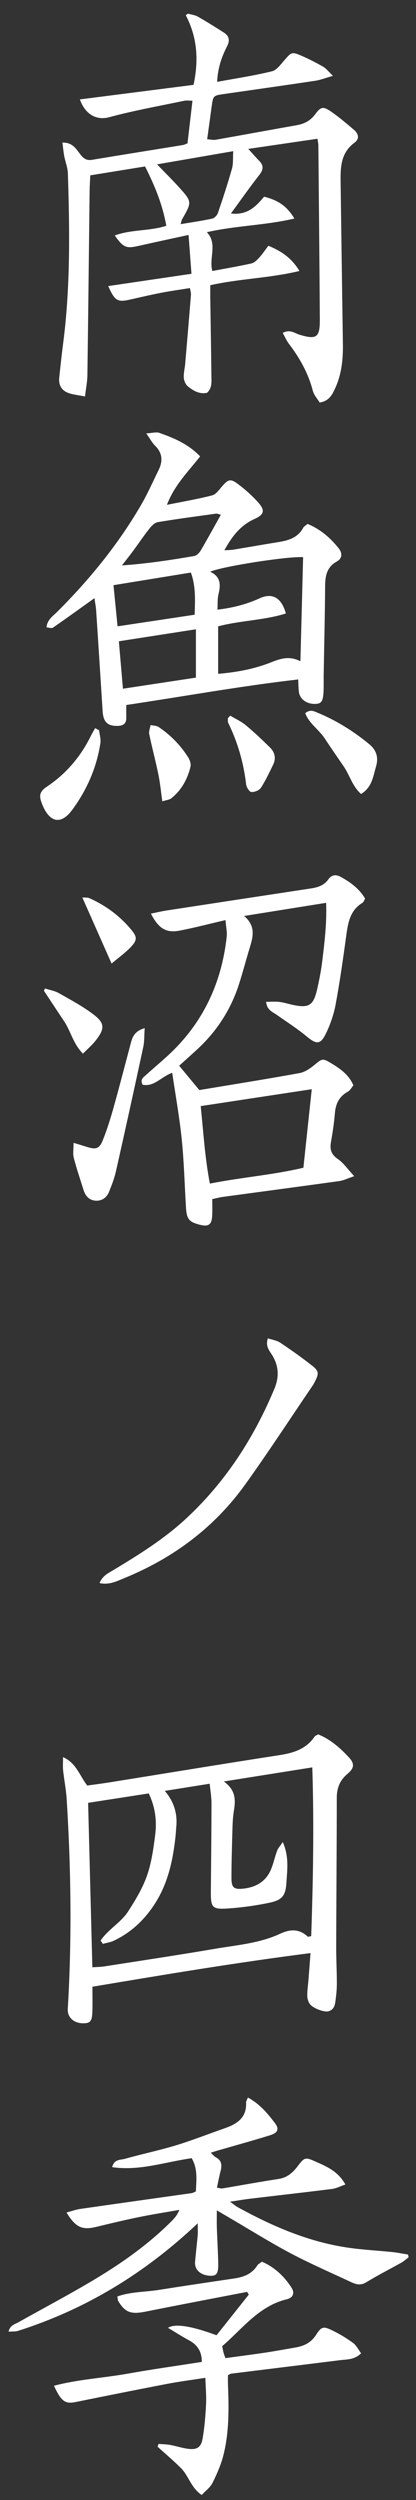
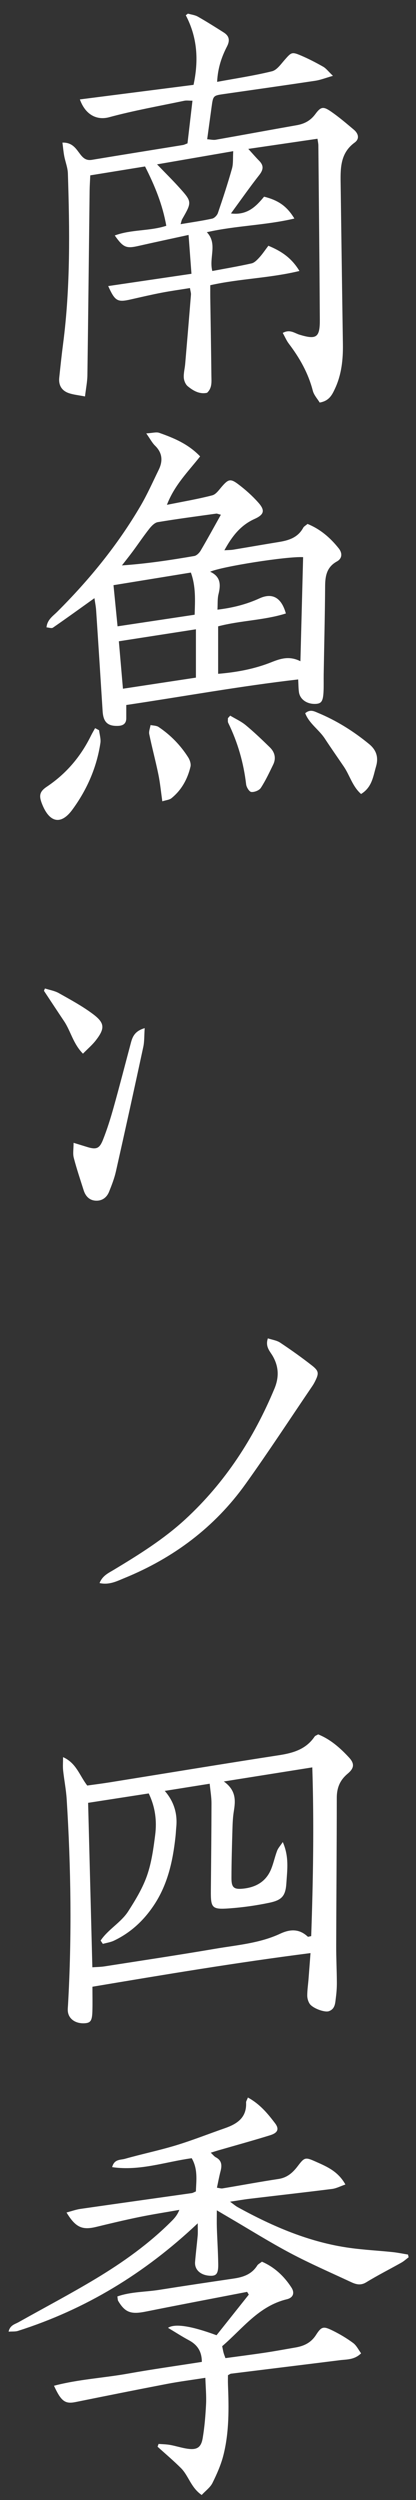
<svg xmlns="http://www.w3.org/2000/svg" width="56" height="336" viewBox="0 0 56 336" fill="none">
  <rect x="0" y="0" width="56" height="336" fill="#333333" stroke="none" />
  <path d="M8.408 19.166C9.789 19.127 10.268 20.053 10.831 20.773C11.26 21.32 11.668 21.601 12.391 21.48C16.465 20.802 20.544 20.155 24.622 19.492C24.786 19.465 24.939 19.38 25.24 19.27C25.454 17.431 25.675 15.542 25.91 13.534C25.425 13.534 25.102 13.479 24.803 13.542C21.427 14.251 18.023 14.852 14.698 15.753C13.049 16.2 11.505 15.452 10.753 13.362C15.866 12.707 20.942 12.058 26.054 11.405C26.763 8.089 26.569 5.016 25.01 2.052C25.105 1.979 25.201 1.906 25.296 1.833C25.746 1.963 26.241 2.013 26.637 2.239C27.818 2.909 28.965 3.635 30.112 4.361C30.856 4.832 30.979 5.424 30.557 6.242C29.836 7.643 29.321 9.124 29.227 11.003C31.785 10.531 34.227 10.168 36.614 9.58C37.272 9.418 37.812 8.624 38.322 8.046C39.208 7.039 39.281 6.944 40.466 7.444C41.507 7.883 42.515 8.407 43.5 8.964C43.903 9.192 44.202 9.607 44.818 10.192C43.799 10.483 43.138 10.75 42.452 10.852C38.366 11.466 34.274 12.044 30.185 12.631C28.693 12.845 28.692 12.84 28.481 14.389C28.29 15.789 28.098 17.188 27.889 18.715C28.316 18.742 28.7 18.843 29.056 18.78C32.678 18.144 36.293 17.47 39.915 16.834C40.966 16.651 41.787 16.231 42.45 15.333C43.202 14.314 43.527 14.282 44.576 15.005C45.644 15.741 46.635 16.593 47.63 17.428C48.242 17.941 48.44 18.654 47.741 19.162C45.86 20.53 45.824 22.487 45.852 24.495C45.953 31.746 46.05 38.997 46.159 46.248C46.19 48.307 45.982 50.326 45.102 52.215C44.722 53.03 44.335 53.882 43.037 54.104C42.745 53.62 42.262 53.106 42.107 52.508C41.5 50.154 40.34 48.11 38.886 46.197C38.565 45.774 38.354 45.265 38.063 44.745C39.026 44.213 39.655 44.782 40.304 44.98C42.592 45.675 43.068 45.377 43.054 42.976C43.007 35.157 42.928 27.338 42.857 19.52C42.855 19.302 42.801 19.084 42.739 18.647C39.699 19.093 36.718 19.528 33.422 20.011C34.011 20.655 34.429 21.147 34.882 21.603C35.523 22.249 35.463 22.805 34.902 23.521C33.616 25.16 32.421 26.869 31.088 28.689C33.3 28.968 34.482 27.723 35.55 26.434C37.485 26.922 38.629 27.724 39.626 29.372C35.739 30.291 31.782 30.313 27.843 31.207C29.321 32.768 28.107 34.598 28.578 36.424C30.357 36.089 32.118 35.793 33.858 35.402C34.251 35.314 34.611 34.933 34.907 34.611C35.324 34.159 35.665 33.639 36.128 33.03C37.808 33.727 39.216 34.613 40.309 36.419C36.257 37.399 32.286 37.439 28.306 38.332C28.306 38.893 28.299 39.446 28.306 39.997C28.357 43.509 28.42 47.022 28.457 50.533C28.465 51.312 28.576 52.139 27.872 52.793C26.853 53.014 26.013 52.518 25.272 51.911C24.973 51.664 24.767 51.159 24.741 50.758C24.704 50.147 24.877 49.527 24.93 48.906C25.197 45.806 25.457 42.704 25.707 39.601C25.724 39.388 25.644 39.167 25.573 38.715C24.257 38.927 22.992 39.101 21.738 39.342C20.349 39.611 18.972 39.932 17.591 40.245C15.81 40.65 15.486 40.482 14.566 38.448C18.285 37.9 21.942 37.363 25.775 36.798C25.644 35.038 25.524 33.428 25.384 31.574C22.995 32.096 20.8 32.562 18.609 33.059C16.996 33.425 16.594 33.273 15.45 31.648C17.695 30.816 20.123 31.083 22.386 30.347C21.881 27.488 20.839 24.959 19.526 22.371C17.087 22.766 14.697 23.154 12.151 23.567C12.12 24.286 12.073 24.951 12.064 25.614C11.966 33.885 11.88 42.158 11.765 50.43C11.753 51.31 11.571 52.188 11.442 53.283C10.578 53.115 9.921 53.053 9.309 52.853C8.325 52.531 7.866 51.797 7.976 50.756C8.136 49.236 8.297 47.716 8.495 46.2C9.486 38.587 9.381 30.942 9.138 23.295C9.112 22.519 8.794 21.756 8.648 20.98C8.539 20.404 8.49 19.817 8.405 19.159L8.408 19.166ZM24.306 30.129C25.806 29.877 27.19 29.682 28.554 29.386C28.86 29.32 29.226 28.944 29.333 28.631C30.008 26.658 30.659 24.674 31.227 22.667C31.416 22.002 31.338 21.262 31.397 20.317C27.903 20.921 24.656 21.482 21.141 22.089C22.284 23.276 23.24 24.216 24.134 25.209C25.855 27.116 25.842 27.163 24.522 29.456C24.442 29.593 24.422 29.765 24.308 30.129H24.306Z" fill="white" />
  <path d="M12.711 80.395C10.771 81.781 8.959 83.092 7.119 84.362C6.946 84.483 6.592 84.344 6.261 84.32C6.358 83.279 7.125 82.803 7.701 82.228C12.014 77.931 15.841 73.251 18.921 67.99C19.834 66.432 20.57 64.769 21.365 63.143C21.945 61.956 21.871 60.868 20.866 59.892C20.489 59.525 20.237 59.026 19.69 58.248C20.538 58.2 21.042 58.035 21.436 58.174C23.402 58.87 25.33 59.659 26.939 61.341C25.337 63.383 23.5 65.167 22.467 67.852C24.64 67.413 26.629 67.08 28.575 66.573C29.092 66.439 29.505 65.803 29.908 65.347C30.726 64.422 31.023 64.296 32.034 65.055C33.023 65.796 33.965 66.636 34.783 67.559C35.702 68.595 35.569 69.161 34.26 69.75C32.396 70.59 31.248 72.049 30.204 73.959C30.716 73.924 31.068 73.931 31.408 73.875C33.472 73.535 35.533 73.171 37.598 72.836C38.929 72.62 40.123 72.216 40.82 70.927C40.919 70.745 41.148 70.632 41.398 70.416C43.119 71.114 44.466 72.28 45.602 73.707C46.105 74.34 46.076 75.059 45.354 75.458C44.009 76.201 43.777 77.36 43.767 78.744C43.74 82.706 43.641 86.668 43.573 90.63C43.56 91.423 43.592 92.217 43.55 93.008C43.483 94.259 43.255 94.569 42.482 94.603C41.318 94.654 40.371 93.994 40.24 93.004C40.174 92.508 40.177 92.003 40.14 91.316C32.336 92.213 24.687 93.608 16.998 94.752C16.998 95.434 17.001 95.987 16.998 96.54C16.993 97.259 16.569 97.531 15.911 97.558C14.495 97.616 13.91 97.056 13.816 95.594C13.532 91.074 13.243 86.556 12.942 82.038C12.906 81.492 12.792 80.949 12.713 80.393L12.711 80.395ZM40.441 88.872C40.565 84.077 40.684 79.475 40.805 74.88C38.647 74.756 29.857 76.137 28.287 76.841C29.719 77.496 29.723 78.592 29.413 79.856C29.258 80.489 29.316 81.174 29.272 81.939C31.358 81.691 33.187 81.218 34.945 80.415C36.657 79.635 37.883 80.305 38.482 82.451C35.535 83.378 32.396 83.383 29.364 84.179V90.561C31.913 90.353 34.29 89.897 36.543 88.999C37.797 88.5 38.97 88.129 40.443 88.872H40.441ZM15.999 86.189C16.192 88.416 16.365 90.414 16.55 92.564C19.957 92.047 23.169 91.559 26.374 91.073V84.576C22.861 85.122 19.537 85.638 15.999 86.187V86.189ZM15.826 84.179C19.351 83.648 22.732 83.141 26.203 82.619C26.264 80.64 26.369 78.805 25.694 76.951C22.206 77.519 18.817 78.07 15.278 78.647C15.464 80.521 15.634 82.238 15.824 84.179H15.826ZM29.731 69.18C29.331 69.078 29.219 69.015 29.117 69.029C26.49 69.394 23.858 69.738 21.241 70.175C20.819 70.246 20.395 70.689 20.101 71.061C19.331 72.035 18.637 73.069 17.899 74.069C17.418 74.72 16.909 75.351 16.413 75.991C19.805 75.758 22.978 75.273 26.143 74.729C26.468 74.673 26.823 74.321 27.007 74.011C27.92 72.464 28.779 70.886 29.735 69.178L29.731 69.18Z" fill="white" />
  <path d="M48.607 106.713C47.445 105.697 47.088 104.213 46.284 103.031C45.428 101.773 44.553 100.526 43.718 99.254C42.934 98.059 41.617 97.246 41.087 95.858C41.748 95.292 42.277 95.591 42.777 95.799C45.297 96.844 47.583 98.273 49.691 100.006C50.7 100.834 50.969 101.834 50.618 103.021C50.231 104.335 50.093 105.799 48.607 106.713Z" fill="white" />
  <path d="M13.336 98.146C13.402 98.719 13.598 99.313 13.514 99.864C13.014 103.171 11.693 106.168 9.724 108.842C8.236 110.864 6.733 110.589 5.739 108.244C5.222 107.023 5.243 106.441 6.304 105.732C8.919 103.981 10.86 101.694 12.239 98.891C12.411 98.541 12.615 98.204 12.802 97.862C12.98 97.957 13.157 98.051 13.336 98.146Z" fill="white" />
  <path d="M21.851 107.697C21.666 106.401 21.557 105.235 21.322 104.092C20.95 102.276 20.465 100.484 20.091 98.669C20.013 98.29 20.203 97.855 20.269 97.445C20.632 97.526 21.058 97.513 21.346 97.705C22.954 98.783 24.291 100.15 25.33 101.785C25.553 102.135 25.731 102.659 25.643 103.034C25.247 104.713 24.436 106.185 23.075 107.284C22.805 107.503 22.378 107.527 21.849 107.697H21.851Z" fill="white" />
  <path d="M30.989 96.183C31.693 96.606 32.462 96.951 33.088 97.47C34.215 98.405 35.28 99.422 36.329 100.447C36.992 101.095 37.193 101.91 36.769 102.775C36.252 103.833 35.752 104.911 35.111 105.893C34.889 106.233 34.246 106.484 33.829 106.442C33.557 106.415 33.178 105.804 33.134 105.421C32.795 102.526 32.006 99.774 30.724 97.157C30.637 96.98 30.692 96.735 30.68 96.523C30.784 96.409 30.887 96.297 30.991 96.183H30.989Z" fill="white" />
-   <path d="M35.821 134.645C36.476 134.645 37.061 134.591 37.63 134.661C38.244 134.736 38.843 134.938 39.453 135.066C41.579 135.509 42.188 135.142 42.686 132.991C42.978 131.724 43.228 130.44 43.385 129.149C43.688 126.633 44.004 124.111 43.902 121.339C40.212 121.929 36.678 122.495 32.86 123.106C34.454 124.466 34.069 125.89 33.629 127.335C33.134 128.959 32.704 130.603 32.189 132.221C31.08 135.696 29.155 138.66 26.458 141.119C25.708 141.805 24.951 142.483 24.12 143.236C25.009 144.309 25.865 145.34 26.83 146.505C31.306 145.76 35.826 145.042 40.327 144.223C41.047 144.092 41.758 143.599 42.343 143.116C43.341 142.293 43.422 142.199 44.546 142.879C45.757 143.612 46.942 144.396 47.572 145.874C47.325 146.163 47.135 146.552 46.825 146.722C45.658 147.362 45.184 148.34 45.079 149.627C44.973 150.923 44.781 152.215 44.551 153.496C44.373 154.494 44.594 155.172 45.49 155.783C46.243 156.296 46.786 157.118 47.679 158.08C46.769 158.385 46.237 158.657 45.679 158.735C40.462 159.461 35.239 160.151 30.021 160.859C29.573 160.92 29.135 161.041 28.573 161.16C28.573 161.891 28.599 162.614 28.568 163.335C28.511 164.62 28.07 164.923 26.813 164.586C25.446 164.221 25.132 163.831 25.038 162.309C24.851 159.255 24.778 156.191 24.468 153.15C24.168 150.18 23.63 147.233 23.185 144.185C21.686 144.712 20.753 146.109 19.199 145.786C18.813 145.056 19.335 144.77 19.688 144.449C20.654 143.573 21.656 142.738 22.615 141.856C27.285 137.56 29.817 132.193 30.515 125.932C30.592 125.242 30.422 124.526 30.354 123.66C28.138 124.175 26.179 124.689 24.196 125.073C22.375 125.427 21.345 124.808 20.317 122.791C21.057 122.642 21.734 122.477 22.419 122.371C28.907 121.375 35.396 120.388 41.885 119.402C42.807 119.263 43.637 118.987 44.213 118.173C44.638 117.572 45.216 117.496 45.859 117.848C47.163 118.562 48.339 119.416 49.148 120.763C49.02 120.98 48.956 121.242 48.794 121.339C47.131 122.339 46.85 123.987 46.616 125.711C46.194 128.794 45.757 131.879 45.194 134.938C44.951 136.259 44.507 137.577 43.932 138.793C43.155 140.436 42.621 140.409 41.266 139.281C40.011 138.237 38.617 137.36 37.282 136.412C36.709 136.006 35.937 135.781 35.821 134.645ZM41.968 146.389C36.794 147.175 31.954 147.909 27.017 148.659C27.388 152.239 27.589 155.65 28.25 159.077C32.559 158.223 36.733 157.917 40.843 156.944C41.217 153.438 41.576 150.076 41.968 146.389Z" fill="white" />
  <path d="M19.477 138.18C19.407 139.186 19.446 139.967 19.288 140.705C18.086 146.289 16.86 151.869 15.603 157.443C15.394 158.373 15.039 159.28 14.683 160.169C14.358 160.98 13.697 161.441 12.818 161.366C12.005 161.298 11.507 160.742 11.265 159.982C10.803 158.526 10.313 157.077 9.929 155.601C9.786 155.054 9.905 154.437 9.905 153.595C10.679 153.833 11.199 153.989 11.716 154.151C12.932 154.527 13.379 154.404 13.852 153.217C14.416 151.802 14.874 150.338 15.285 148.871C16.095 145.983 16.841 143.079 17.613 140.183C17.834 139.355 18.123 138.579 19.477 138.181V138.18Z" fill="white" />
-   <path d="M15.022 129.502C13.613 126.323 12.371 123.523 11.084 120.622C11.361 120.645 11.745 120.588 12.046 120.722C14.24 121.7 16.134 123.104 17.668 124.951C18.486 125.937 18.483 126.364 17.597 127.296C16.881 128.049 16.015 128.662 15.022 129.5V129.502Z" fill="white" />
  <path d="M6.05 132.852C6.677 133.054 7.358 133.161 7.92 133.477C9.492 134.363 11.097 135.225 12.532 136.305C14.127 137.504 14.134 138.235 12.886 139.841C12.415 140.446 11.816 140.951 11.167 141.613C9.84 140.269 9.521 138.582 8.626 137.247C7.716 135.892 6.822 134.527 5.919 133.166C5.963 133.062 6.006 132.959 6.05 132.853V132.852Z" fill="white" />
  <path d="M13.402 212.763C13.797 211.772 14.586 211.425 15.285 211.005C18.682 208.961 22.046 206.868 24.976 204.166C30.312 199.244 34.158 193.308 36.942 186.642C37.573 185.128 37.546 183.703 36.714 182.253C36.349 181.615 35.677 181.011 36.06 179.875C36.641 180.069 37.257 180.146 37.719 180.454C39.178 181.425 40.61 182.442 41.989 183.521C42.948 184.273 42.948 184.591 42.382 185.707C42.28 185.907 42.166 186.106 42.039 186.291C39.047 190.689 36.14 195.146 33.041 199.469C28.882 205.274 23.35 209.398 16.752 212.092C15.744 212.503 14.73 213.051 13.4 212.765L13.402 212.763Z" fill="white" />
  <path d="M41.798 262.495C31.818 263.769 22.186 265.381 12.442 267.016C12.442 268.222 12.47 269.293 12.435 270.361C12.395 271.608 12.177 271.888 11.357 271.928C10.153 271.985 9.24 271.339 9.133 270.329C9.104 270.05 9.138 269.765 9.155 269.482C9.682 260.254 9.555 251.03 8.977 241.81C8.895 240.514 8.635 239.23 8.497 237.938C8.441 237.414 8.489 236.878 8.489 236.159C10.281 236.962 10.689 238.61 11.743 239.977C12.689 239.844 13.74 239.713 14.786 239.545C22.38 238.327 29.969 237.071 37.572 235.899C39.494 235.603 41.205 235.091 42.352 233.397C42.438 233.273 42.63 233.222 42.832 233.102C44.48 233.763 45.791 234.923 46.98 236.205C47.733 237.016 47.702 237.632 46.804 238.38C45.75 239.259 45.337 240.29 45.335 241.631C45.332 248.255 45.276 254.878 45.257 261.5C45.252 263.143 45.335 264.784 45.345 266.426C45.349 267.103 45.306 267.785 45.216 268.457C45.121 269.169 45.145 269.987 44.278 270.302C43.704 270.509 42.086 269.911 41.684 269.305C41.482 268.999 41.361 268.579 41.361 268.212C41.361 267.479 41.472 266.746 41.531 266.013C41.616 264.95 41.694 263.888 41.8 262.495H41.798ZM11.861 242.298C12.053 249.733 12.242 257.017 12.432 264.406C13.059 264.36 13.558 264.36 14.044 264.285C19.02 263.508 24.002 262.762 28.968 261.915C31.916 261.413 34.947 261.184 37.707 259.895C39.076 259.255 40.285 259.22 41.432 260.288C41.478 260.33 41.63 260.26 41.893 260.216C42.152 252.708 42.284 245.172 42.04 237.535C38.043 238.171 34.279 238.769 30.131 239.429C31.811 240.64 31.706 242.012 31.474 243.442C31.349 244.223 31.313 245.022 31.291 245.813C31.228 248.022 31.16 250.231 31.158 252.44C31.158 253.686 31.49 253.958 32.7 253.838C34.464 253.661 35.838 252.872 36.518 251.163C36.831 250.377 37.004 249.535 37.304 248.743C37.438 248.386 37.725 248.085 38.067 247.571C38.938 249.559 38.661 251.328 38.553 253.057C38.446 254.793 37.979 255.368 36.256 255.73C34.489 256.101 32.685 256.354 30.884 256.485C28.517 256.657 28.366 256.439 28.386 254.079C28.42 250.17 28.465 246.26 28.471 242.351C28.471 241.534 28.325 240.718 28.228 239.732C26.111 240.069 24.213 240.371 22.179 240.696C23.389 242.09 23.906 243.704 23.73 245.537C23.688 245.988 23.669 246.442 23.618 246.893C23.263 250.129 22.579 253.254 20.736 256.031C19.355 258.113 17.598 259.749 15.343 260.823C14.881 261.044 14.348 261.117 13.847 261.259C13.746 261.111 13.646 260.961 13.544 260.813C14.554 259.301 16.294 258.39 17.267 256.871C18.236 255.36 19.195 253.781 19.785 252.1C20.395 250.358 20.654 248.472 20.889 246.627C21.125 244.767 20.923 242.917 20.021 241.036C17.328 241.453 14.666 241.866 11.861 242.3V242.298Z" fill="white" />
  <path d="M33.37 281.906C34.997 282.793 36.036 284.065 37.021 285.358C37.616 286.138 37.398 286.655 36.37 286.975C34.047 287.696 31.698 288.34 29.362 289.016C29.103 289.09 28.847 289.175 28.369 289.323C28.685 289.616 28.84 289.83 29.051 289.941C29.875 290.374 29.892 291.041 29.685 291.825C29.5 292.524 29.372 293.238 29.202 294.029C29.527 294.073 29.75 294.156 29.954 294.122C32.465 293.706 34.968 293.236 37.487 292.855C38.66 292.678 39.403 292.017 40.082 291.126C40.995 289.925 41.097 289.9 42.49 290.521C43.971 291.179 45.5 291.808 46.495 293.597C45.802 293.835 45.272 294.121 44.714 294.192C41.005 294.658 37.291 295.074 33.581 295.518C32.799 295.612 32.02 295.75 30.967 295.908C31.442 296.25 31.705 296.484 32.008 296.649C36.751 299.253 41.677 301.373 47.088 302.121C48.992 302.385 50.921 302.482 52.836 302.681C53.536 302.754 54.228 302.9 54.924 303.012C54.951 303.135 54.98 303.257 55.007 303.378C54.681 303.621 54.378 303.904 54.026 304.101C52.453 304.987 50.834 305.8 49.297 306.743C48.527 307.216 47.889 307.009 47.219 306.696C44.5 305.425 41.742 304.23 39.094 302.827C36.295 301.344 33.605 299.656 30.867 298.057C30.389 297.778 29.911 297.494 29.187 297.067C29.187 297.981 29.168 298.678 29.19 299.373C29.244 301.014 29.352 302.655 29.377 304.298C29.396 305.55 29.137 305.881 28.357 305.864C27.049 305.835 26.175 305.082 26.26 304.011C26.355 302.825 26.508 301.644 26.612 300.46C26.649 300.033 26.619 299.6 26.619 298.811C19.453 305.579 11.491 310.388 2.407 313.275C2.064 313.384 1.669 313.338 1.157 313.375C1.348 312.493 2.013 312.377 2.507 312.098C5.963 310.158 9.474 308.313 12.87 306.272C16.566 304.051 20.077 301.555 23.136 298.482C23.524 298.093 23.883 297.673 24.145 297.006C22.347 297.323 20.543 297.601 18.756 297.967C16.816 298.365 14.887 298.824 12.964 299.292C11.068 299.753 10.184 299.38 8.954 297.36C9.622 297.185 10.226 296.964 10.847 296.874C15.833 296.156 20.824 295.462 25.811 294.755C25.969 294.733 26.117 294.634 26.369 294.53C26.423 293.046 26.658 291.539 25.808 290.063C22.276 290.546 18.831 291.81 15.096 291.264C15.387 290.163 16.225 290.311 16.793 290.152C19.081 289.505 21.414 289.022 23.686 288.334C25.903 287.66 28.063 286.8 30.255 286.038C31.919 285.46 33.23 284.615 33.127 282.572C33.118 282.419 33.237 282.259 33.37 281.909V281.906Z" fill="white" />
  <path d="M48.608 316.288C47.69 317.18 46.685 317.093 45.753 317.21C40.867 317.822 35.98 318.416 31.093 319.023C30.991 319.035 30.897 319.12 30.686 319.23C30.686 319.606 30.671 320.043 30.688 320.479C30.812 323.653 30.86 326.835 30.084 329.938C29.759 331.239 29.202 332.499 28.603 333.707C28.302 334.314 27.673 334.759 27.149 335.327C25.694 334.327 25.387 332.739 24.369 331.721C23.36 330.714 22.267 329.794 21.211 328.836C21.257 328.712 21.303 328.587 21.349 328.462C21.869 328.505 22.396 328.508 22.907 328.6C23.685 328.741 24.445 328.995 25.226 329.109C26.5 329.296 27.071 328.959 27.285 327.69C27.539 326.189 27.661 324.66 27.739 323.136C27.795 322.019 27.687 320.893 27.644 319.577C25.814 319.865 24.144 320.077 22.495 320.393C18.385 321.181 14.281 322.004 10.178 322.834C8.78 323.116 8.24 322.764 7.269 320.645C10.568 319.774 13.938 319.603 17.23 319.014C20.507 318.428 23.806 317.967 27.171 317.44C27.17 316.028 26.569 315.139 25.425 314.527C24.5 314.032 23.619 313.459 22.617 312.86C23.546 312.261 25.723 312.593 29.149 313.857C30.571 312.069 32.031 310.233 33.492 308.396C33.417 308.272 33.341 308.15 33.266 308.026C28.726 308.905 24.18 309.762 19.645 310.673C17.655 311.075 16.854 310.825 15.914 309.252C15.836 309.121 15.849 308.932 15.798 308.643C17.63 307.998 19.56 308.055 21.424 307.759C24.775 307.226 28.134 306.728 31.491 306.233C32.768 306.045 33.9 305.648 34.63 304.482C34.742 304.303 34.971 304.198 35.259 303.972C36.944 304.698 38.238 305.912 39.231 307.446C39.694 308.16 39.478 308.813 38.609 309.022C34.824 309.935 32.652 312.978 29.909 315.329C29.979 315.671 30.025 315.943 30.095 316.21C30.149 316.418 30.236 316.618 30.346 316.933C32.174 316.683 33.958 316.457 35.737 316.19C37.08 315.989 38.415 315.737 39.753 315.508C40.905 315.311 41.855 314.884 42.542 313.813C43.284 312.656 43.549 312.627 44.783 313.234C45.743 313.705 46.676 314.261 47.535 314.896C47.987 315.229 48.256 315.812 48.608 316.285V316.288Z" fill="white" />
</svg>